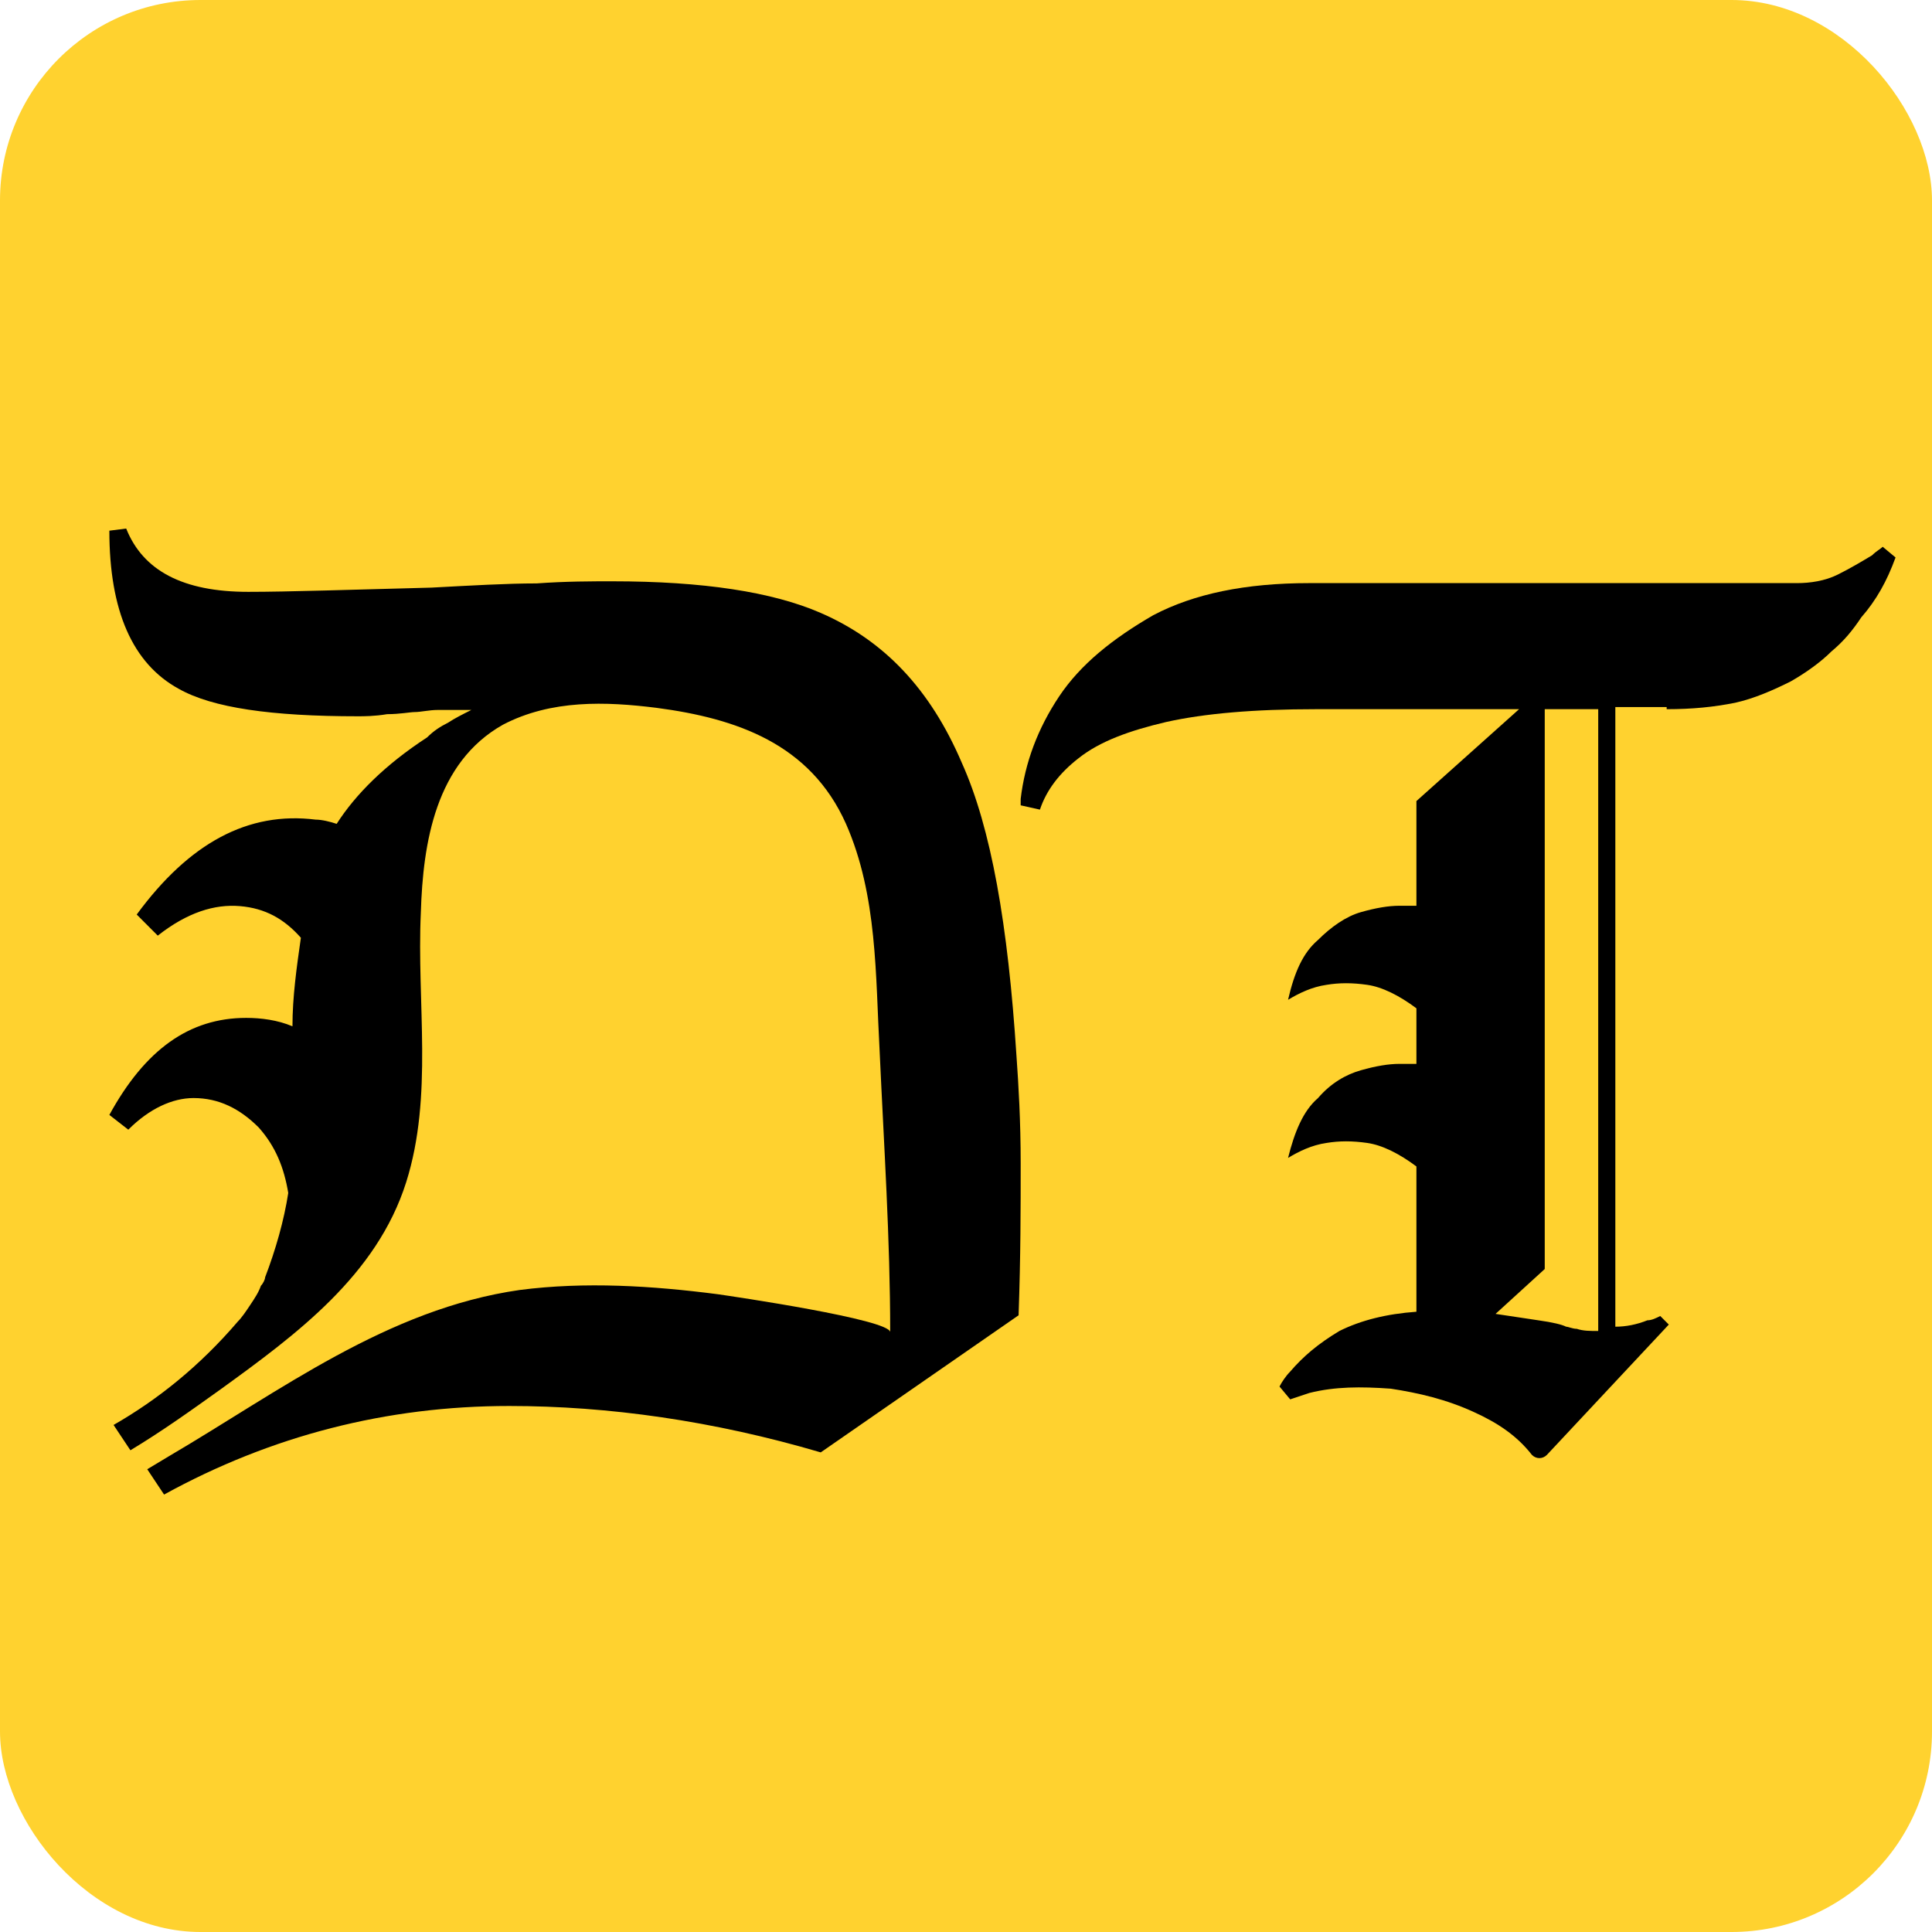
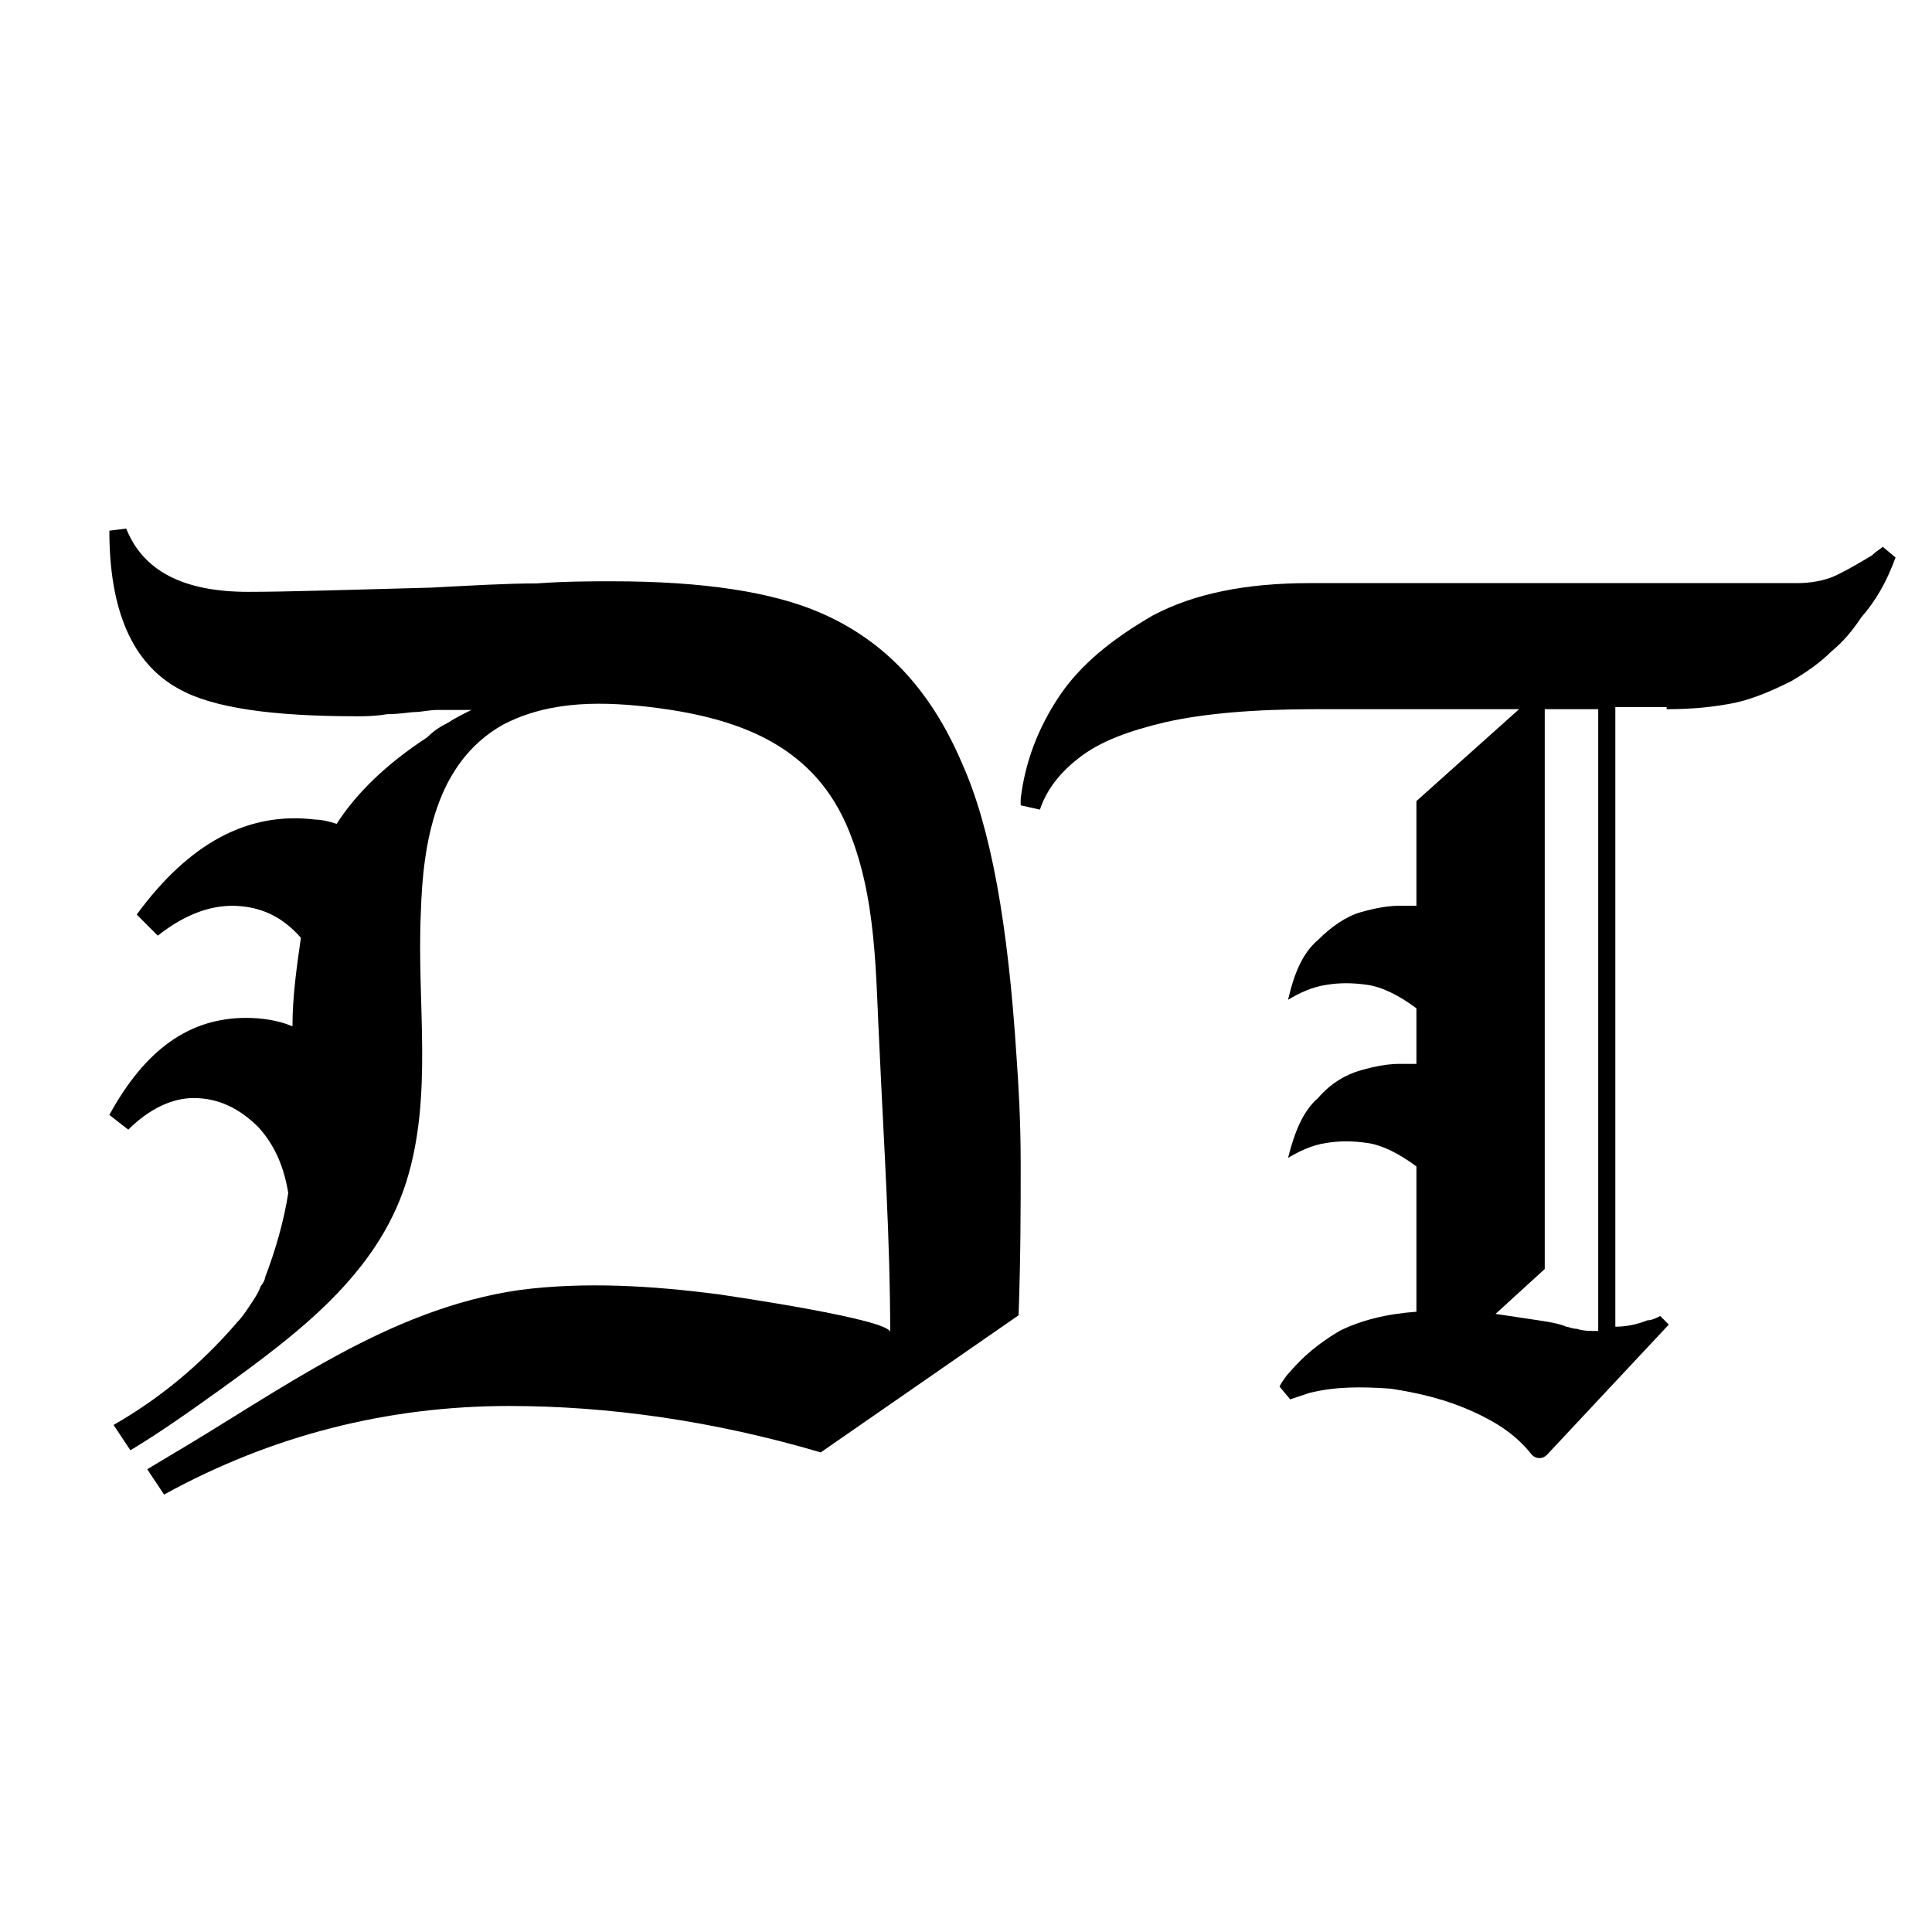
<svg xmlns="http://www.w3.org/2000/svg" width="106" height="106" viewBox="0 0 106 106" fill="none">
-   <rect width="106" height="106" rx="11" fill="#FFD22F" />
  <path d="M56 63.832C56 61.517 55.885 59.55 55.769 57.93C55.307 50.755 54.383 45.432 52.767 41.845C51.035 37.795 48.494 35.133 45.03 33.629C42.374 32.472 38.563 31.893 33.598 31.893C32.443 31.893 31.058 31.893 29.441 32.009C27.825 32.009 25.861 32.124 23.667 32.24C19.164 32.356 15.815 32.472 13.621 32.472C10.042 32.472 7.848 31.314 6.924 29L6 29.116C6 33.513 7.27 36.406 9.811 37.795C11.658 38.836 14.892 39.299 19.626 39.299C19.972 39.299 20.55 39.299 21.242 39.183C21.935 39.183 22.513 39.068 22.744 39.068C23.09 39.068 23.552 38.952 24.014 38.952H25.861C25.399 39.183 24.938 39.415 24.591 39.646C24.129 39.878 23.783 40.109 23.436 40.456C21.127 41.961 19.51 43.581 18.471 45.201C18.125 45.085 17.663 44.969 17.316 44.969C13.621 44.507 10.388 46.242 7.501 50.177L8.656 51.334C10.273 50.061 11.774 49.598 13.159 49.714C14.545 49.83 15.584 50.408 16.508 51.45C16.277 53.07 16.046 54.69 16.046 56.31C15.238 55.963 14.314 55.847 13.506 55.847C10.388 55.847 7.963 57.583 6 61.17L7.039 61.98C8.194 60.823 9.464 60.245 10.619 60.245C12.005 60.245 13.159 60.823 14.199 61.865C15.122 62.906 15.584 64.063 15.815 65.452C15.584 66.956 15.122 68.576 14.545 70.081C14.545 70.197 14.43 70.428 14.314 70.544C14.199 70.891 13.968 71.238 13.737 71.585C13.506 71.932 13.275 72.279 13.044 72.511C10.965 74.941 8.656 76.793 6.231 78.181L7.155 79.57C8.887 78.528 10.504 77.371 12.12 76.214C16.277 73.205 20.665 69.965 22.282 64.873C23.783 60.129 22.859 55.037 23.09 50.061C23.206 46.242 23.898 41.845 27.593 39.762C30.249 38.373 33.252 38.489 36.023 38.836C40.411 39.415 44.453 40.803 46.416 45.201C48.148 49.135 48.032 53.533 48.263 57.699C48.494 62.79 48.841 67.998 48.841 73.09C48.841 72.395 40.18 71.122 39.372 71.007C35.792 70.544 32.097 70.312 28.517 70.775C21.242 71.817 15.353 76.33 9.233 79.917L8.079 80.611L9.002 82C14.892 78.76 21.242 77.14 27.94 77.14C33.367 77.14 39.141 77.95 45.03 79.686L55.885 72.164C56 68.924 56 66.262 56 63.832Z" fill="black" />
-   <path d="M91.442 38.91C92.851 38.91 94.025 38.792 95.198 38.558C96.254 38.324 97.311 37.855 98.249 37.386C99.071 36.917 99.892 36.331 100.479 35.744C101.183 35.158 101.653 34.572 102.122 33.869C102.944 32.931 103.531 31.876 104 30.586L103.296 30C103.178 30.117 102.944 30.235 102.709 30.469C102.122 30.821 101.535 31.172 100.831 31.524C100.127 31.876 99.306 31.993 98.602 31.993H71.844C68.323 31.993 65.506 32.579 63.276 33.752C61.047 35.041 59.286 36.448 58.112 38.206C56.939 39.965 56.235 41.841 56 43.834C56 43.951 56 44.068 56 44.185L57.056 44.42C57.408 43.365 58.112 42.427 59.169 41.606C60.342 40.668 61.985 40.082 63.98 39.613C66.093 39.144 68.792 38.91 72.196 38.91H83.345L77.712 43.951V49.695C77.712 49.695 77.359 49.695 76.773 49.695C76.186 49.695 75.482 49.812 74.66 50.047C73.839 50.281 73.017 50.867 72.313 51.571C71.491 52.274 71.022 53.329 70.67 54.853C71.257 54.502 71.961 54.15 72.782 54.033C73.487 53.916 74.191 53.916 75.012 54.033C75.834 54.15 76.773 54.619 77.712 55.322V58.37C77.712 58.37 77.359 58.37 76.773 58.37C76.186 58.37 75.482 58.488 74.66 58.722C73.839 58.957 73.017 59.426 72.313 60.246C71.491 60.95 71.022 62.122 70.67 63.529C71.257 63.177 71.961 62.825 72.782 62.708C73.487 62.591 74.191 62.591 75.012 62.708C75.834 62.825 76.773 63.294 77.712 63.998V71.969C76.069 72.087 74.66 72.439 73.487 73.025C72.313 73.728 71.491 74.431 70.787 75.252C70.553 75.487 70.318 75.838 70.201 76.073L70.787 76.776C71.139 76.659 71.491 76.542 71.844 76.424C73.252 76.073 74.66 76.073 76.303 76.19C77.829 76.424 79.355 76.776 80.88 77.48C82.171 78.066 83.227 78.769 84.049 79.824C84.284 80.059 84.636 80.059 84.87 79.824L91.56 72.673L91.091 72.204C90.856 72.321 90.621 72.439 90.386 72.439C89.799 72.673 89.213 72.79 88.626 72.79V38.792H91.442V38.91ZM87.687 73.025C87.218 73.025 86.865 73.025 86.513 72.907C86.279 72.907 86.044 72.79 85.927 72.79C85.692 72.673 85.222 72.556 84.401 72.439C83.579 72.321 82.875 72.204 82.054 72.087L84.753 69.625V38.91H87.687V73.025Z" fill="black" />
+   <path d="M91.442 38.91C92.851 38.91 94.025 38.792 95.198 38.558C96.254 38.324 97.311 37.855 98.249 37.386C99.071 36.917 99.892 36.331 100.479 35.744C101.183 35.158 101.653 34.572 102.122 33.869C102.944 32.931 103.531 31.876 104 30.586L103.296 30C103.178 30.117 102.944 30.235 102.709 30.469C102.122 30.821 101.535 31.172 100.831 31.524C100.127 31.876 99.306 31.993 98.602 31.993H71.844C68.323 31.993 65.506 32.579 63.276 33.752C61.047 35.041 59.286 36.448 58.112 38.206C56.939 39.965 56.235 41.841 56 43.834C56 43.951 56 44.068 56 44.185L57.056 44.42C57.408 43.365 58.112 42.427 59.169 41.606C60.342 40.668 61.985 40.082 63.98 39.613C66.093 39.144 68.792 38.91 72.196 38.91H83.345L77.712 43.951V49.695C77.712 49.695 77.359 49.695 76.773 49.695C76.186 49.695 75.482 49.812 74.66 50.047C73.839 50.281 73.017 50.867 72.313 51.571C71.491 52.274 71.022 53.329 70.67 54.853C71.257 54.502 71.961 54.15 72.782 54.033C73.487 53.916 74.191 53.916 75.012 54.033C75.834 54.15 76.773 54.619 77.712 55.322V58.37C77.712 58.37 77.359 58.37 76.773 58.37C76.186 58.37 75.482 58.488 74.66 58.722C73.839 58.957 73.017 59.426 72.313 60.246C71.491 60.95 71.022 62.122 70.67 63.529C71.257 63.177 71.961 62.825 72.782 62.708C73.487 62.591 74.191 62.591 75.012 62.708C75.834 62.825 76.773 63.294 77.712 63.998V71.969C76.069 72.087 74.66 72.439 73.487 73.025C72.313 73.728 71.491 74.431 70.787 75.252C70.553 75.487 70.318 75.838 70.201 76.073L70.787 76.776C71.139 76.659 71.491 76.542 71.844 76.424C73.252 76.073 74.66 76.073 76.303 76.19C77.829 76.424 79.355 76.776 80.88 77.48C82.171 78.066 83.227 78.769 84.049 79.824C84.284 80.059 84.636 80.059 84.87 79.824L91.56 72.673L91.091 72.204C90.856 72.321 90.621 72.439 90.386 72.439C89.799 72.673 89.213 72.79 88.626 72.79V38.792H91.442V38.91M87.687 73.025C87.218 73.025 86.865 73.025 86.513 72.907C86.279 72.907 86.044 72.79 85.927 72.79C85.692 72.673 85.222 72.556 84.401 72.439C83.579 72.321 82.875 72.204 82.054 72.087L84.753 69.625V38.91H87.687V73.025Z" fill="black" />
</svg>